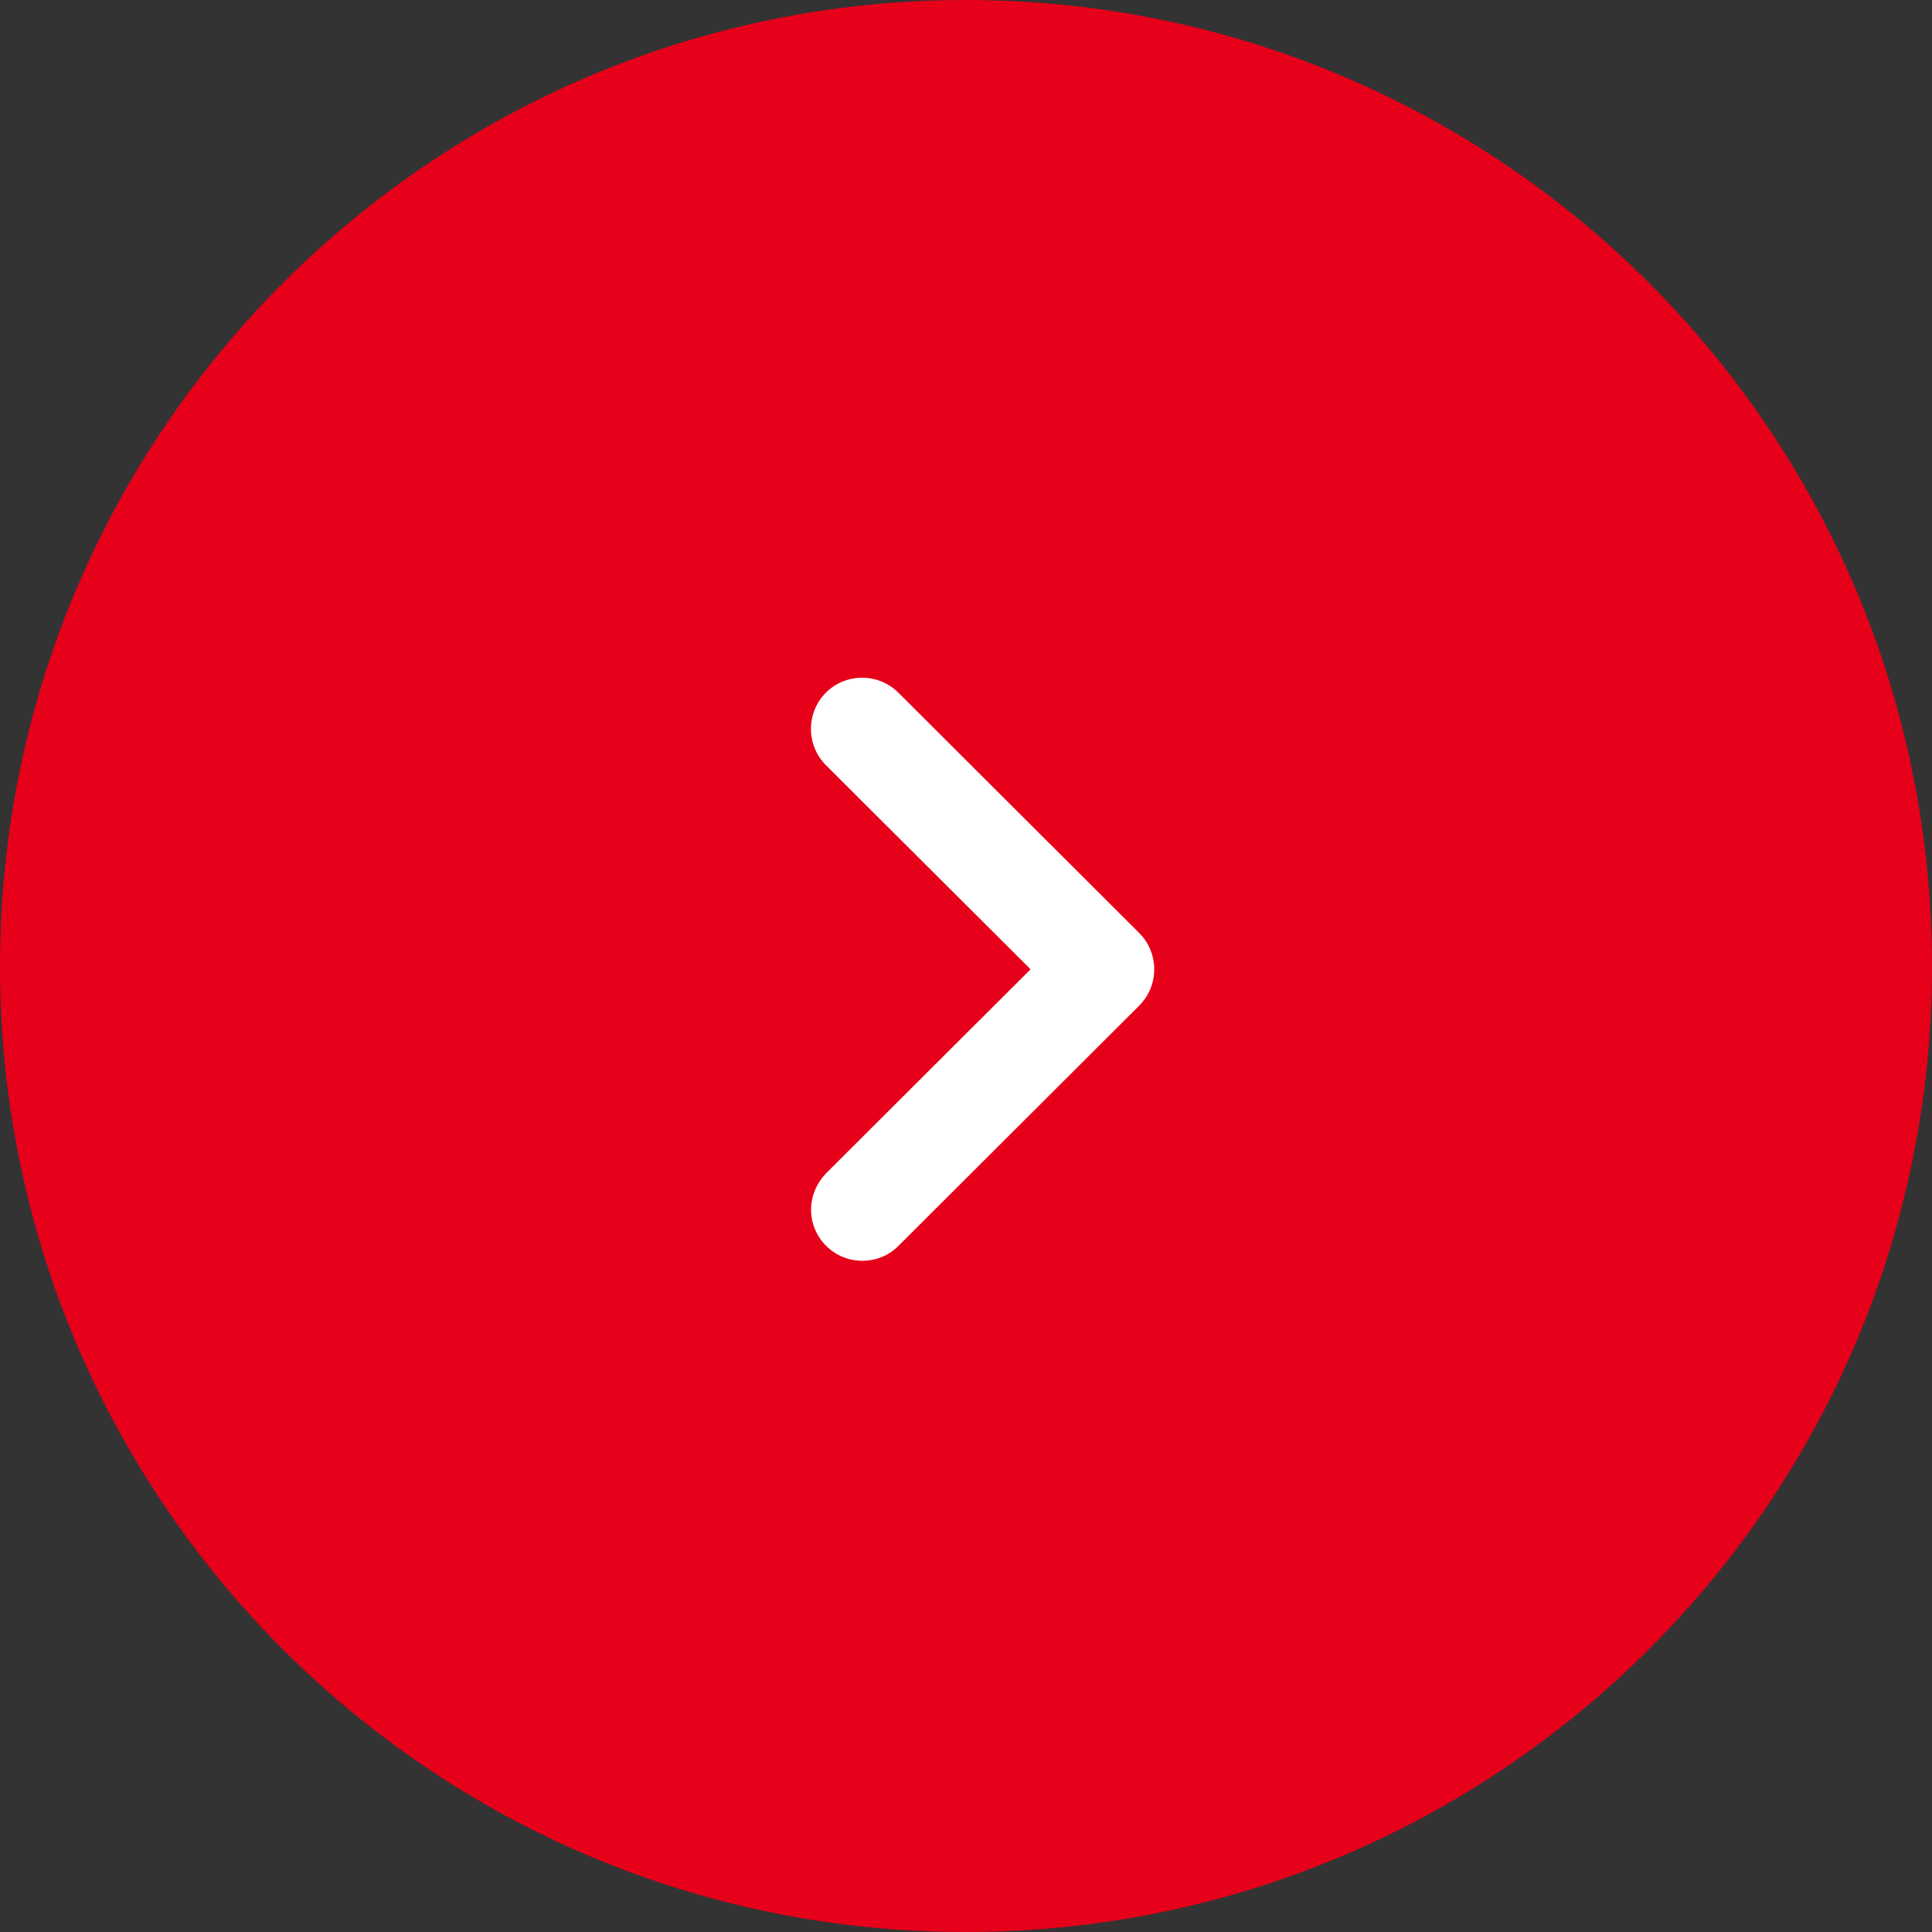
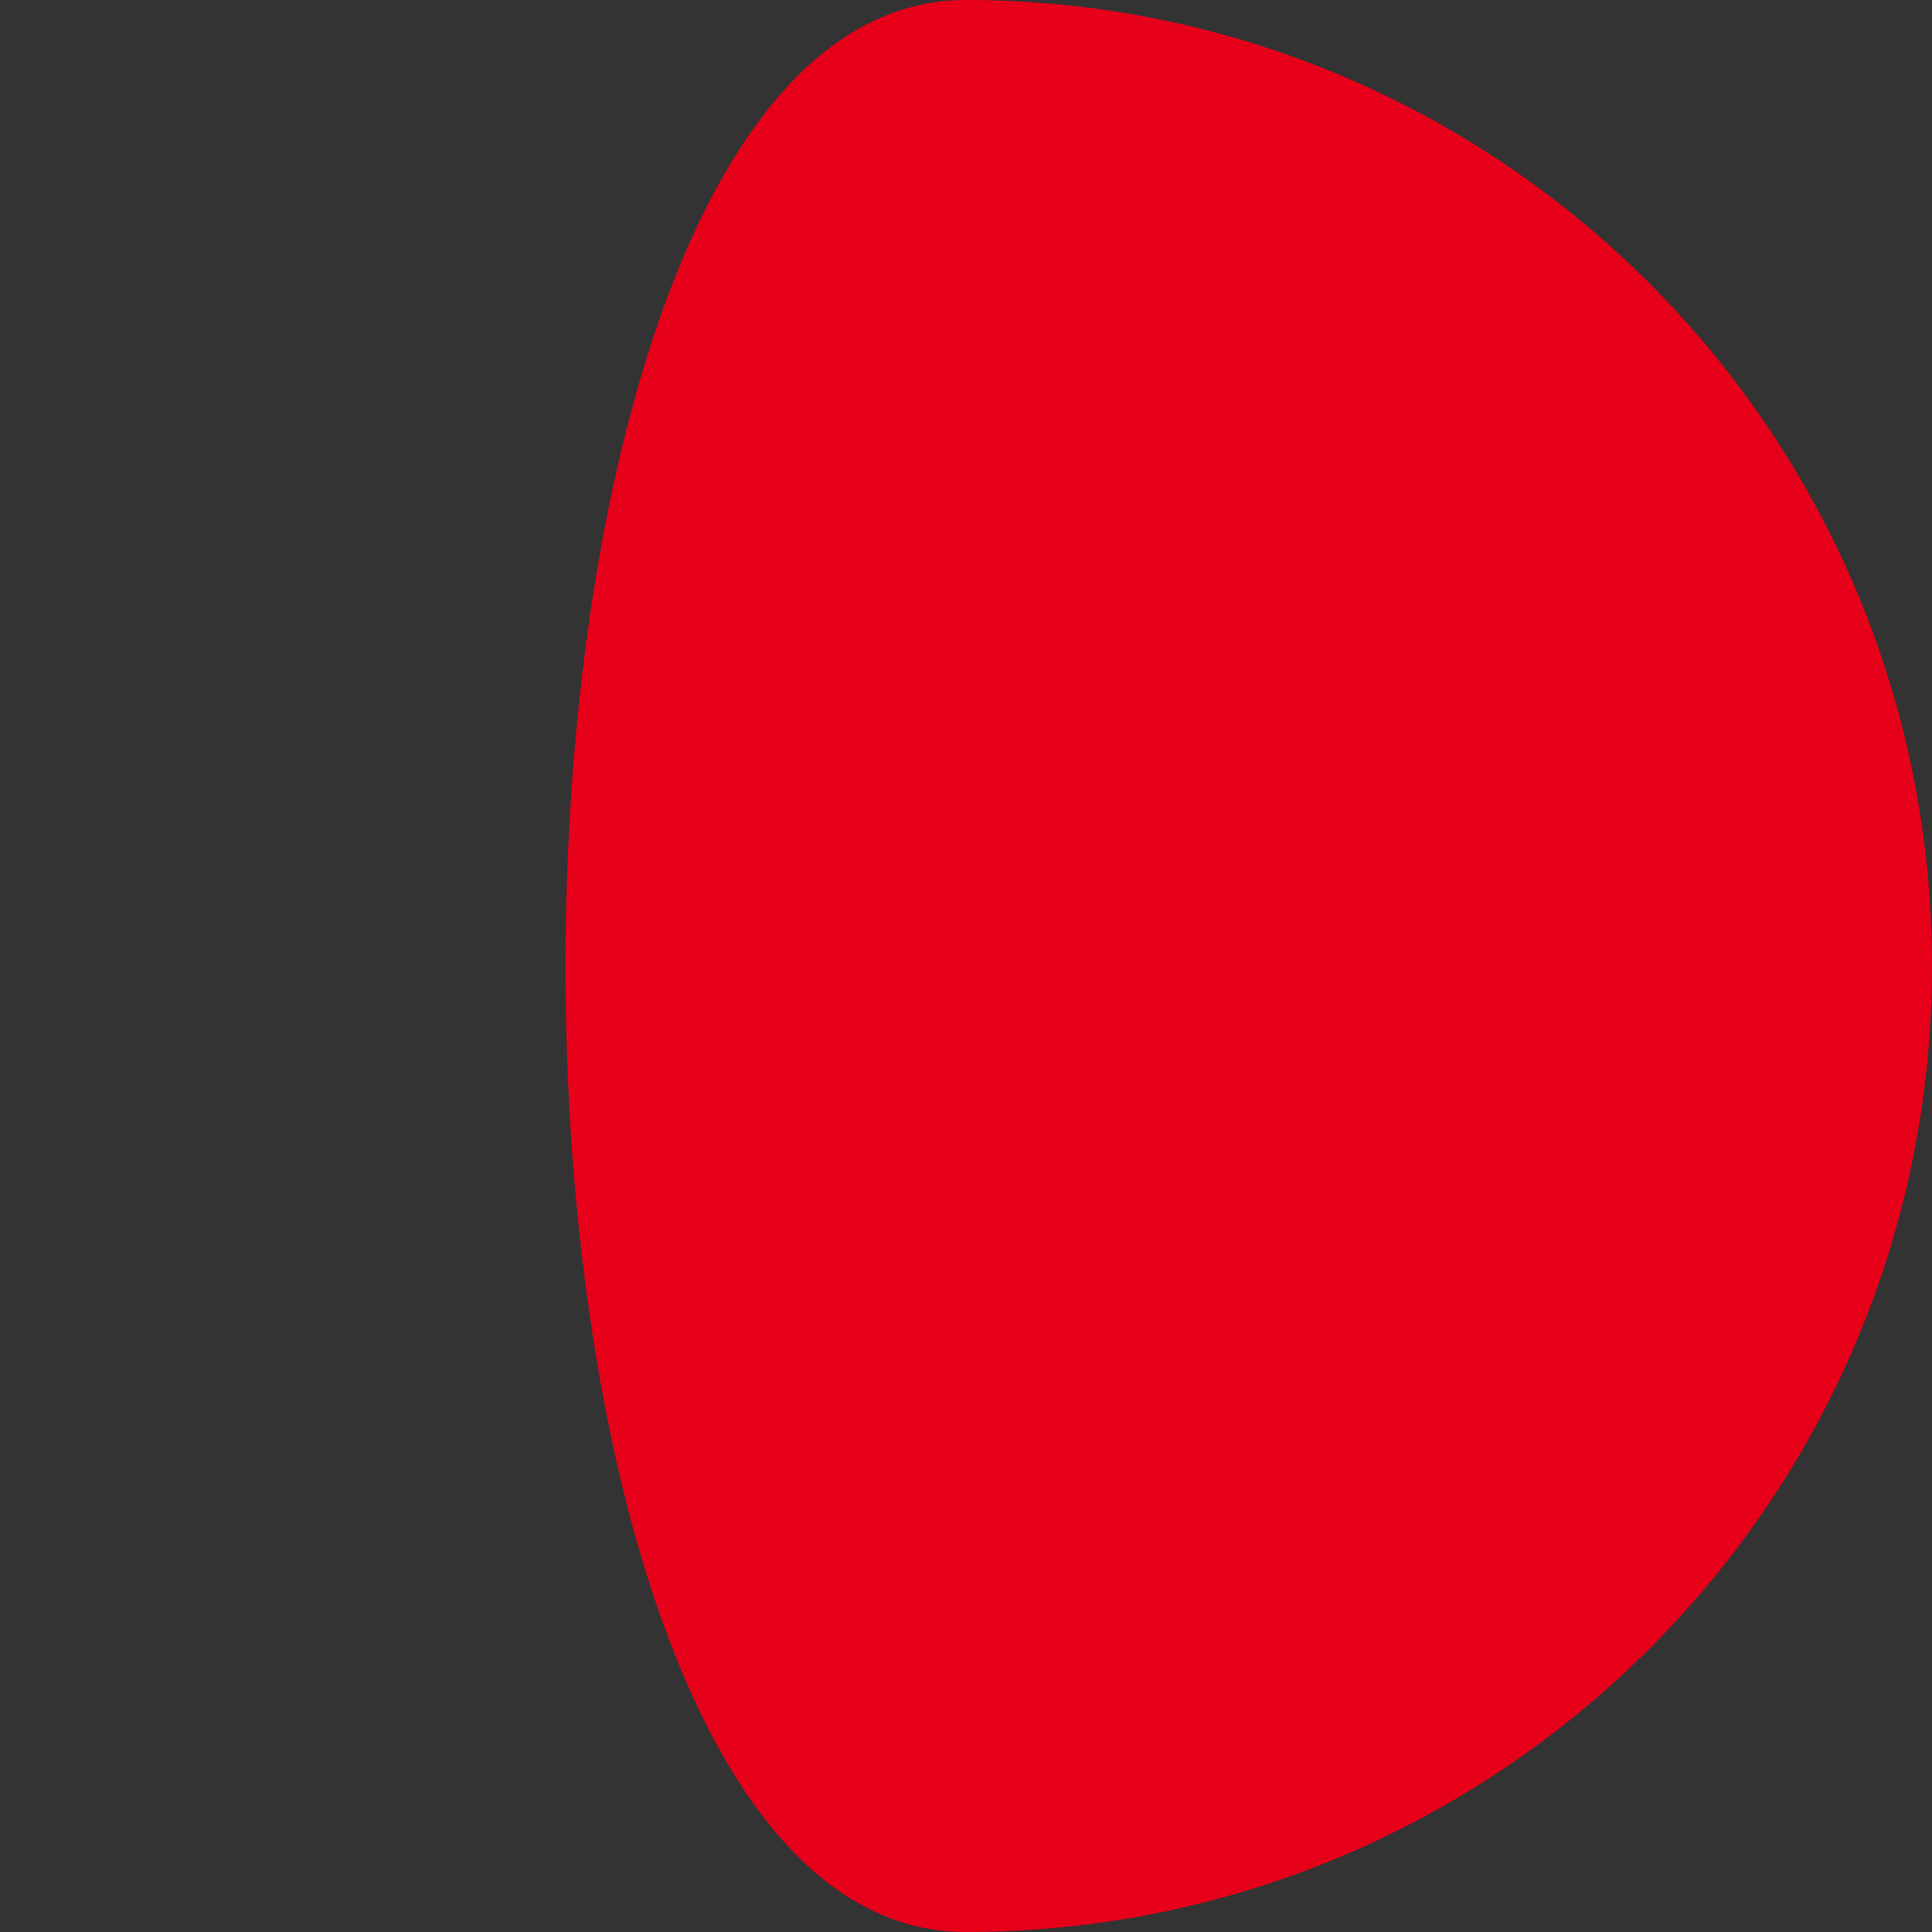
<svg xmlns="http://www.w3.org/2000/svg" version="1.1" id="Layer_1" x="0px" y="0px" viewBox="0 0 378.5 378.5" style="enable-background:new 0 0 378.5 378.5;" xml:space="preserve">
  <rect x="0" y="0" width="378.5" height="378.5" fill="#333333" stroke="none" />
  <style type="text/css"> .st0{fill:#E60019;} .st1{fill:#FFFFFF;} </style>
  <g id="Group_326" transform="translate(0 -0.001)">
-     <path id="Path_30" class="st0" d="M378.5,189.3c0,104.5-84.7,189.2-189.3,189.2S0,293.8,0,189.3S84.7,0,189.2,0l0,0 C293.8,0,378.5,84.7,378.5,189.3C378.5,189.2,378.5,189.2,378.5,189.3" />
-     <path id="Path_31" class="st1" d="M168.9,247c-5.5,0-10-4.5-10-10c0-2.7,1.1-5.2,2.9-7.1l40.1-40l-40.1-40 c-3.9-3.9-3.9-10.3,0-14.2s10.3-3.9,14.2,0l47.2,47.1c3.9,3.9,3.9,10.3,0,14.2L176,244.1C174.1,246,171.6,247,168.9,247" />
+     <path id="Path_30" class="st0" d="M378.5,189.3c0,104.5-84.7,189.2-189.3,189.2S84.7,0,189.2,0l0,0 C293.8,0,378.5,84.7,378.5,189.3C378.5,189.2,378.5,189.2,378.5,189.3" />
  </g>
</svg>